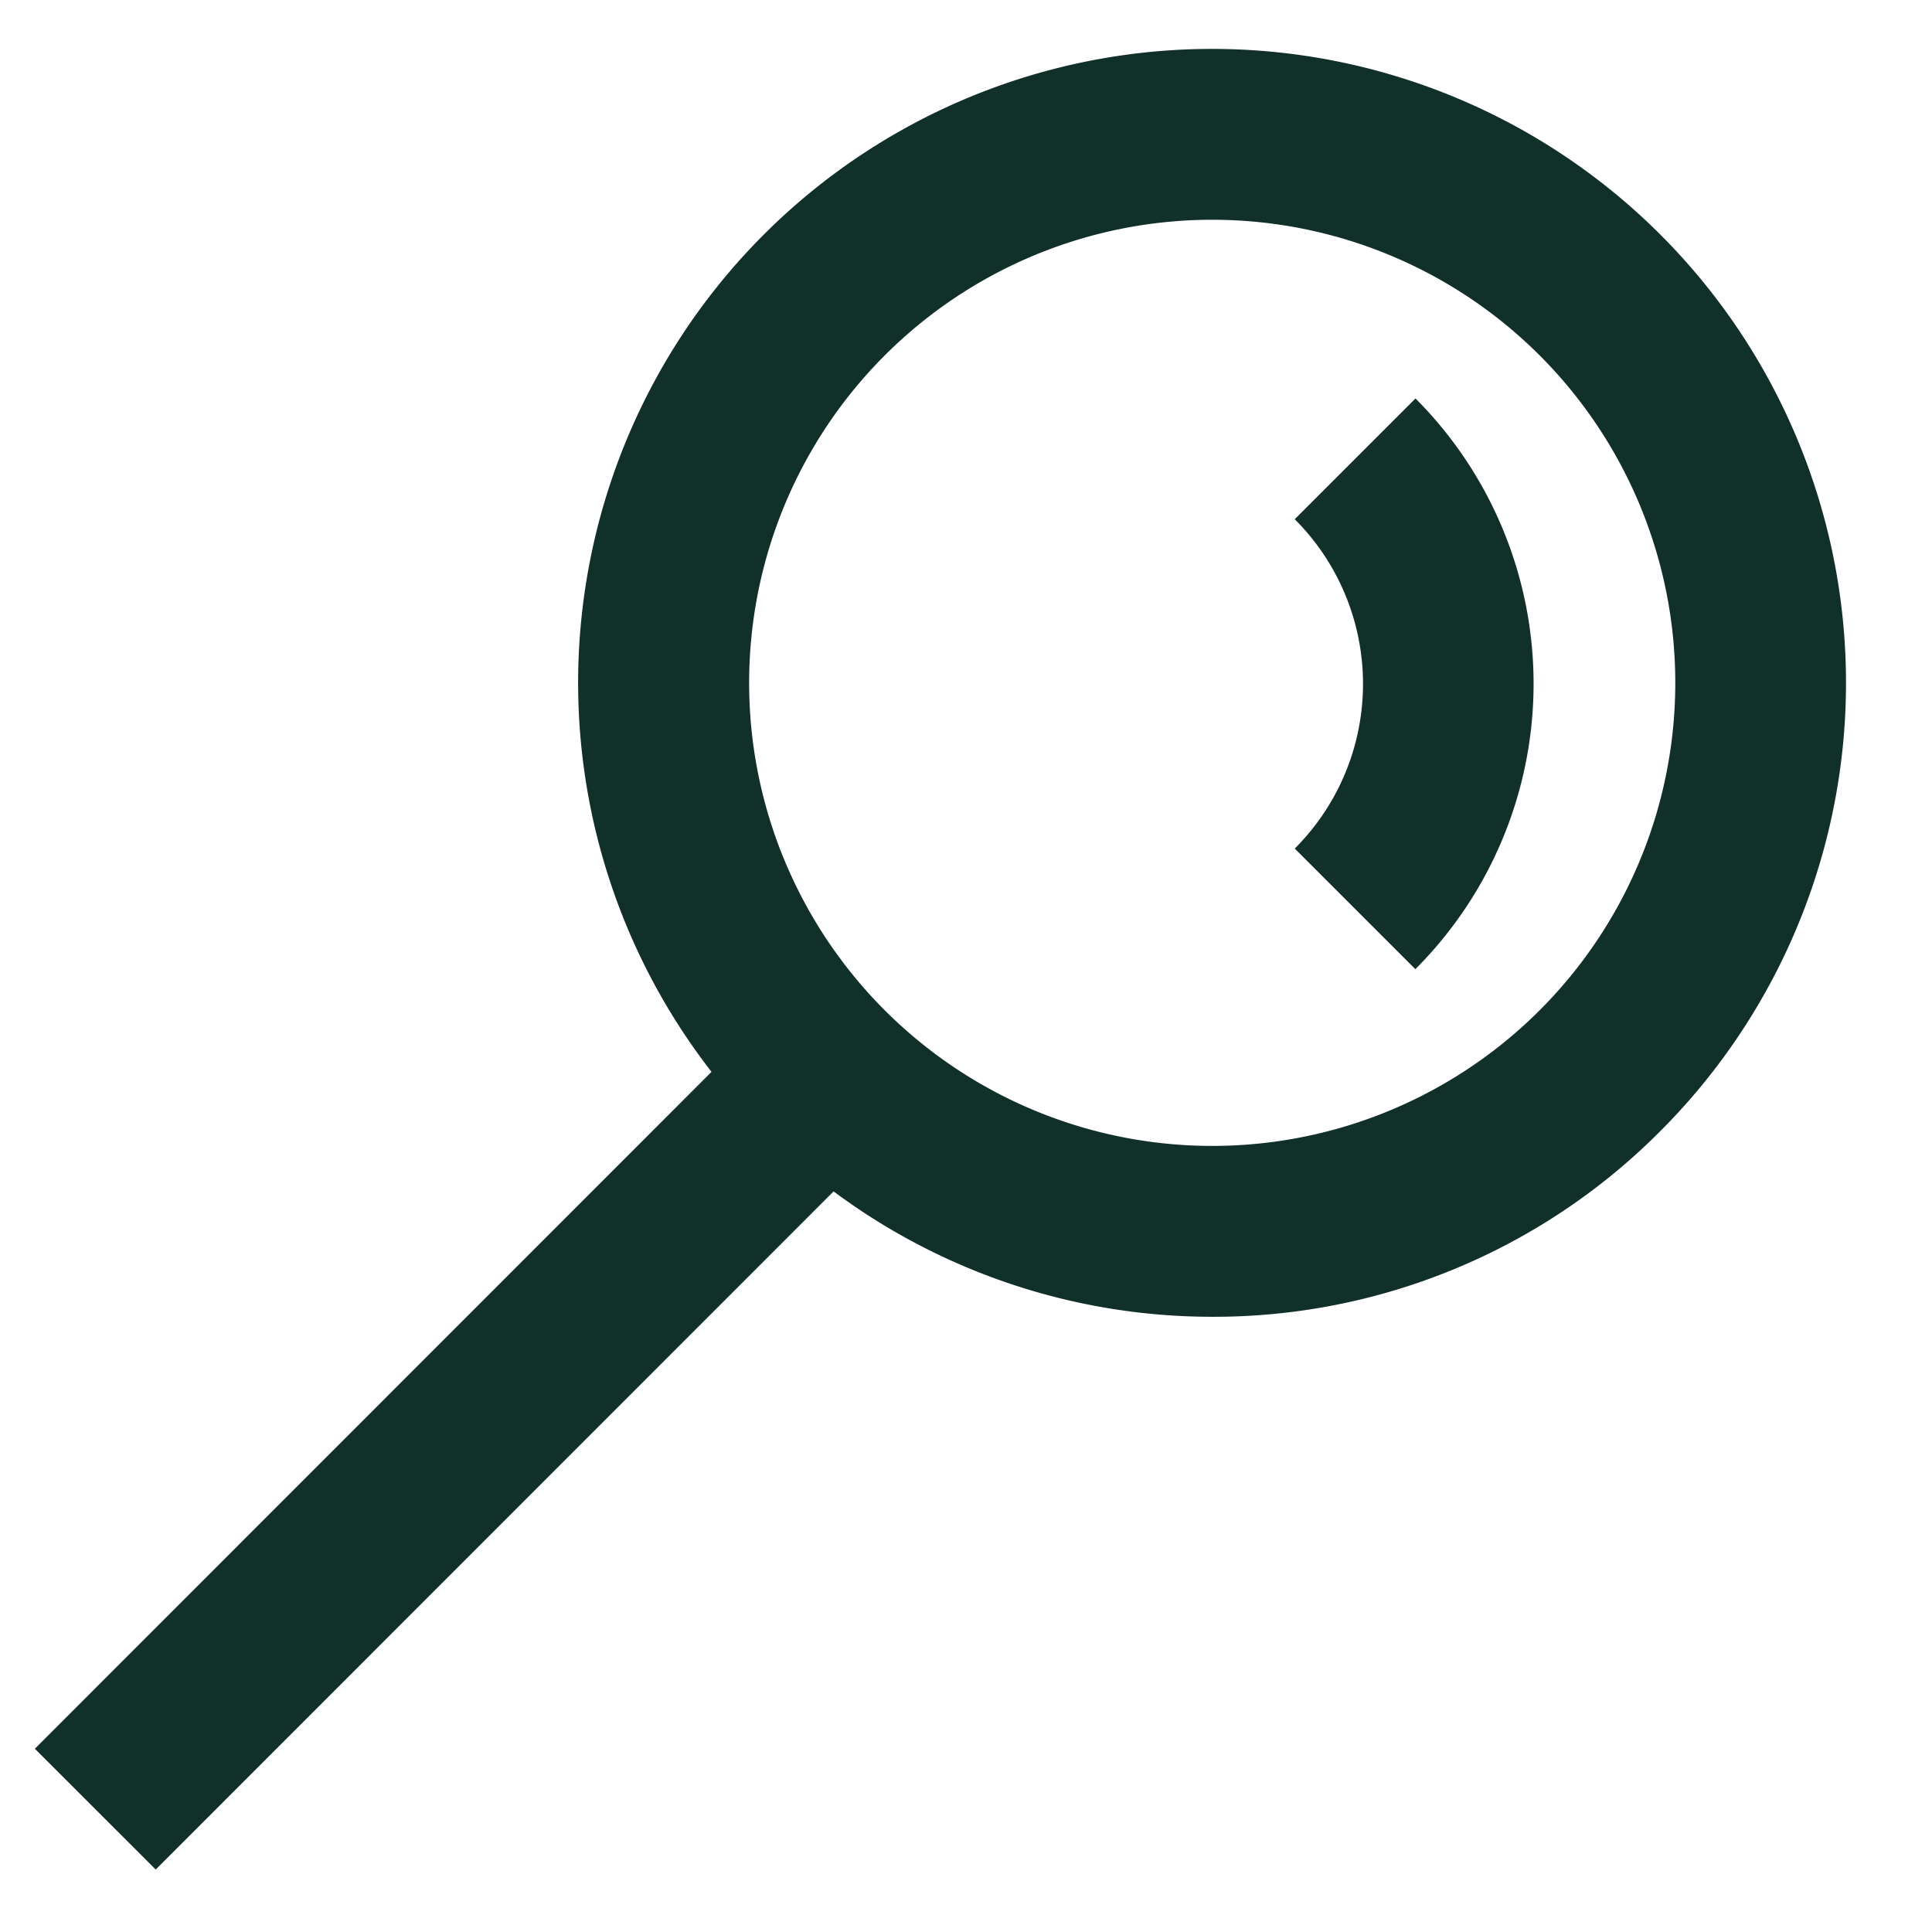
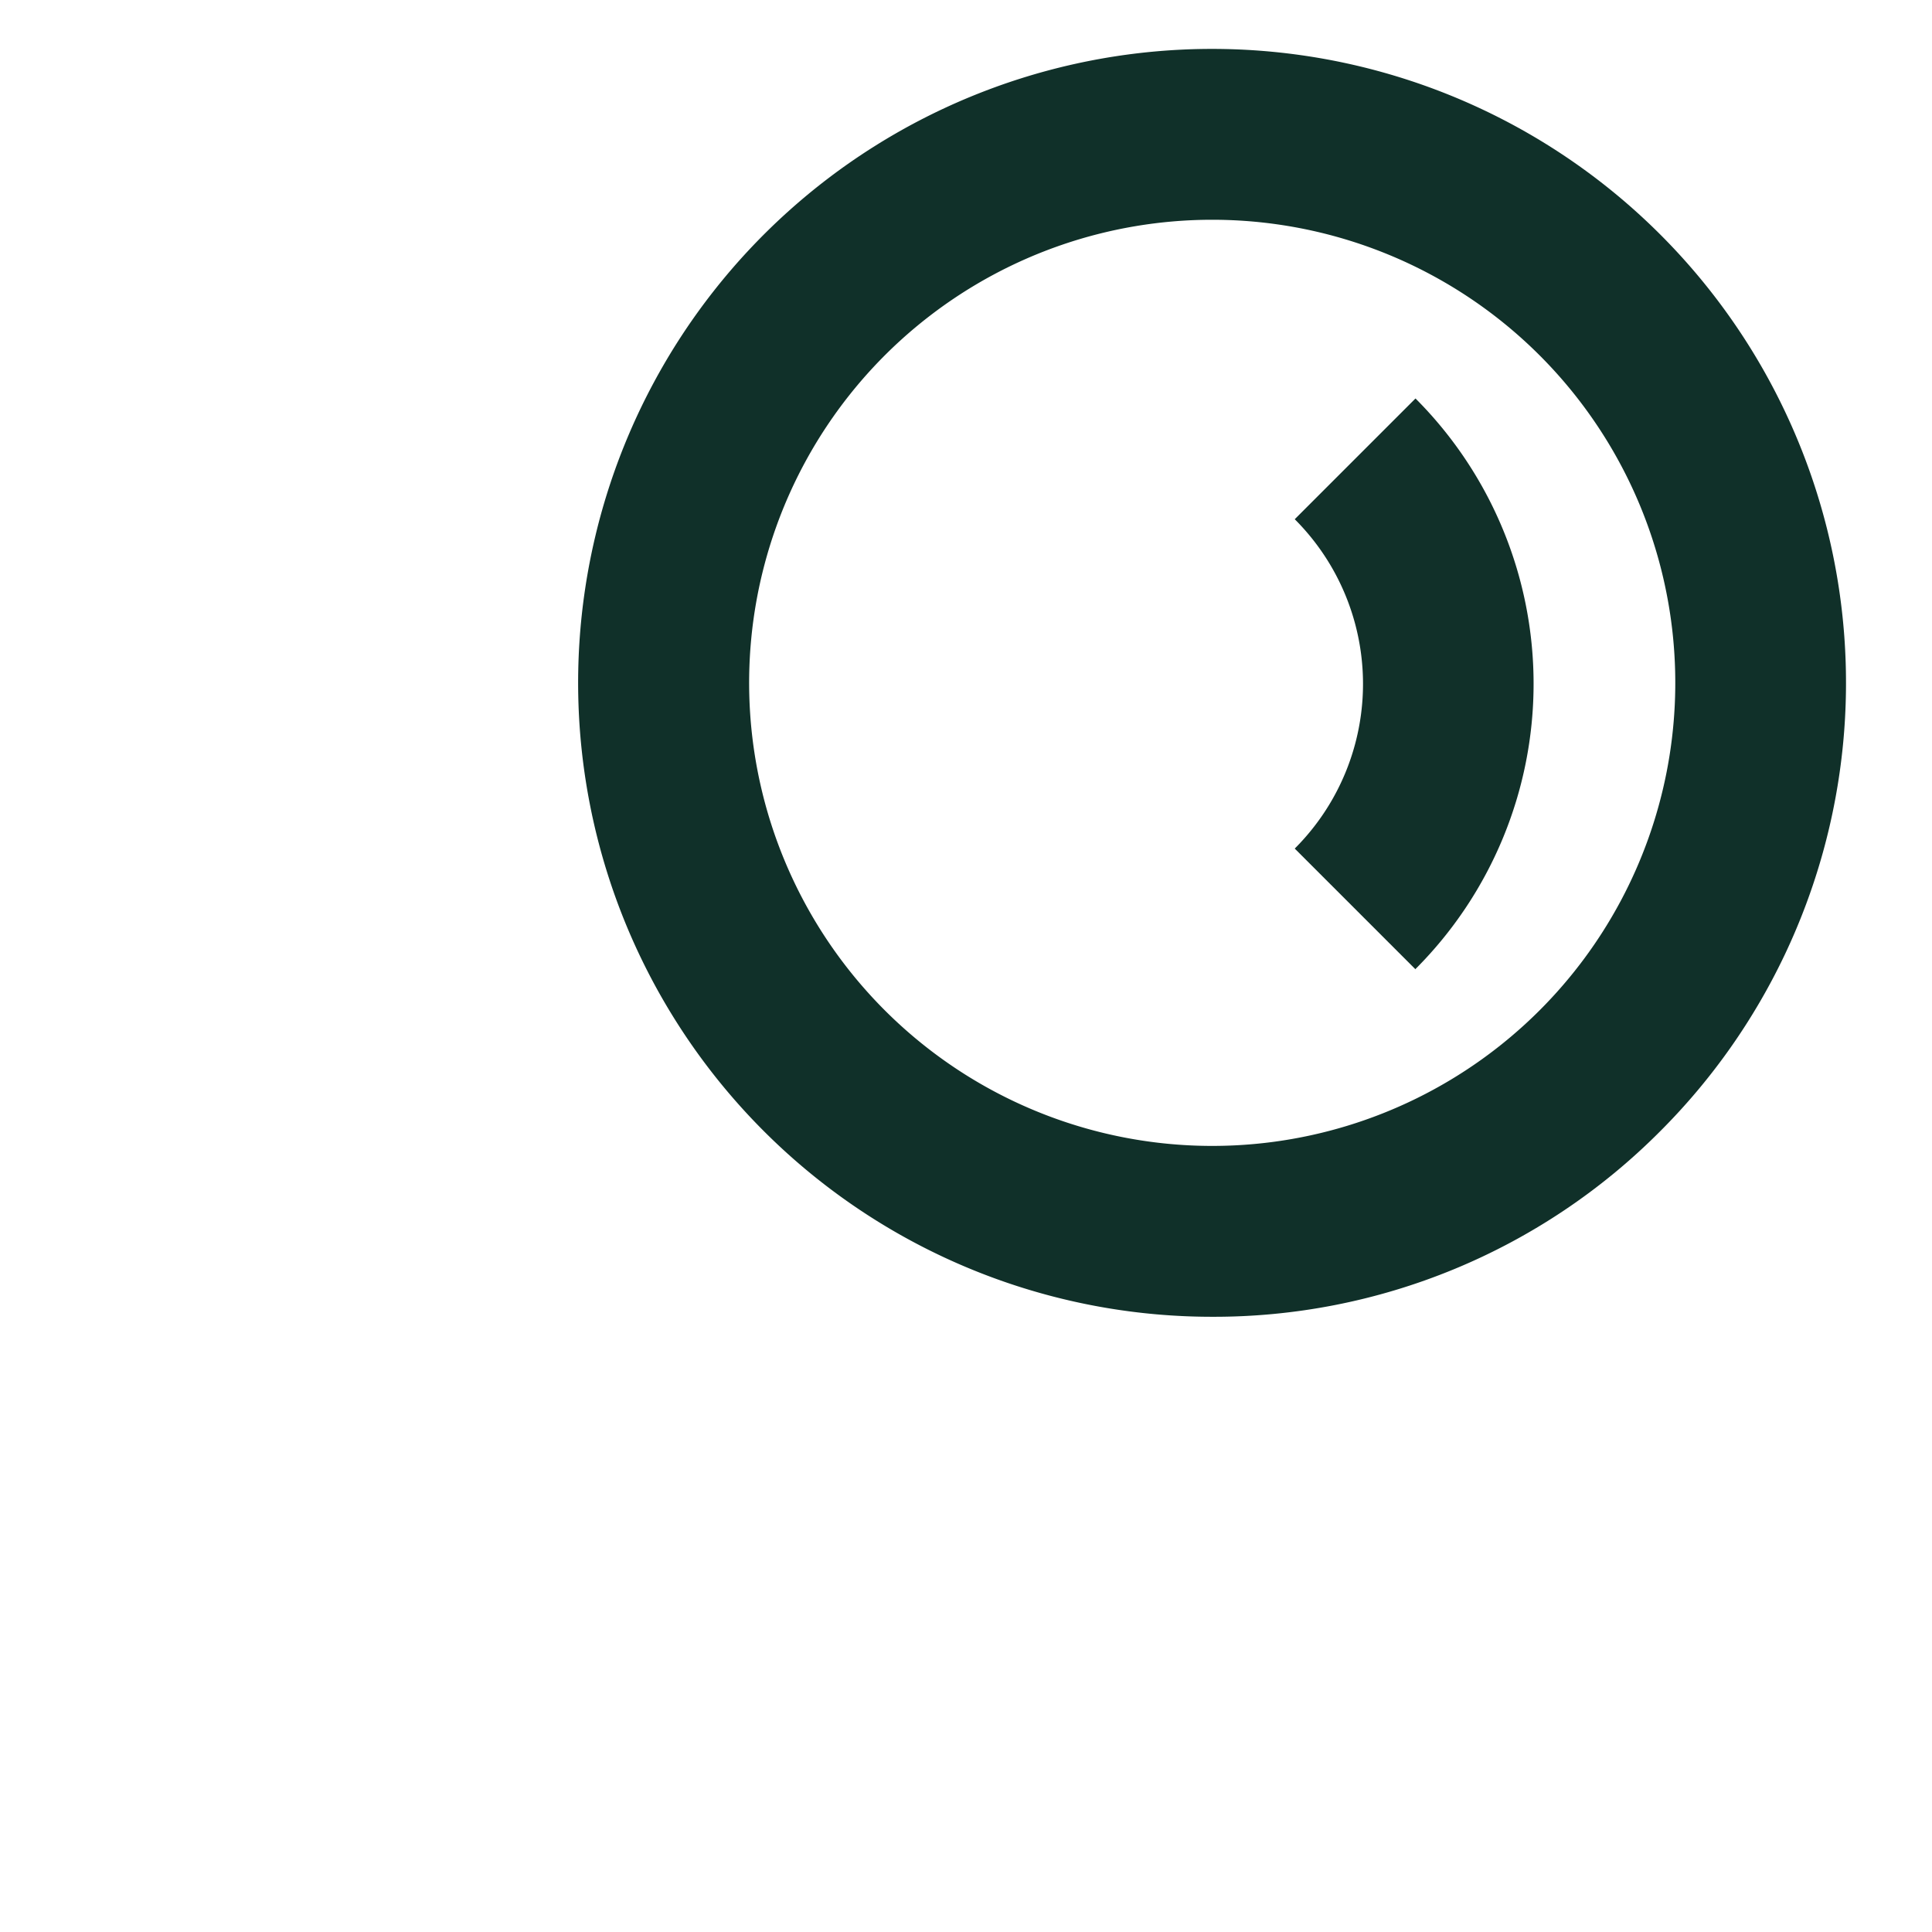
<svg xmlns="http://www.w3.org/2000/svg" id="Calque_1" data-name="Calque 1" viewBox="0 0 64 64">
  <defs>
    <style>.cls-1{fill:#103029;}.cls-2{fill:#113029;}</style>
  </defs>
  <path class="cls-1" d="M40.11,43.62A21,21,0,1,1,55,37.47h0A20.85,20.85,0,0,1,40.11,43.62Zm0-36.34A15.34,15.34,0,1,0,51,33.47h0A15.34,15.34,0,0,0,40.11,7.28Z" />
-   <rect class="cls-1" x="-1.51" y="45.83" width="31.86" height="5.66" transform="translate(-30.19 24.46) rotate(-45.01)" />
  <path class="cls-2" d="M46.89,32.11l-4-4a7.71,7.71,0,0,0,0-10.91l4-4a13.37,13.37,0,0,1,0,18.9Z" />
</svg>